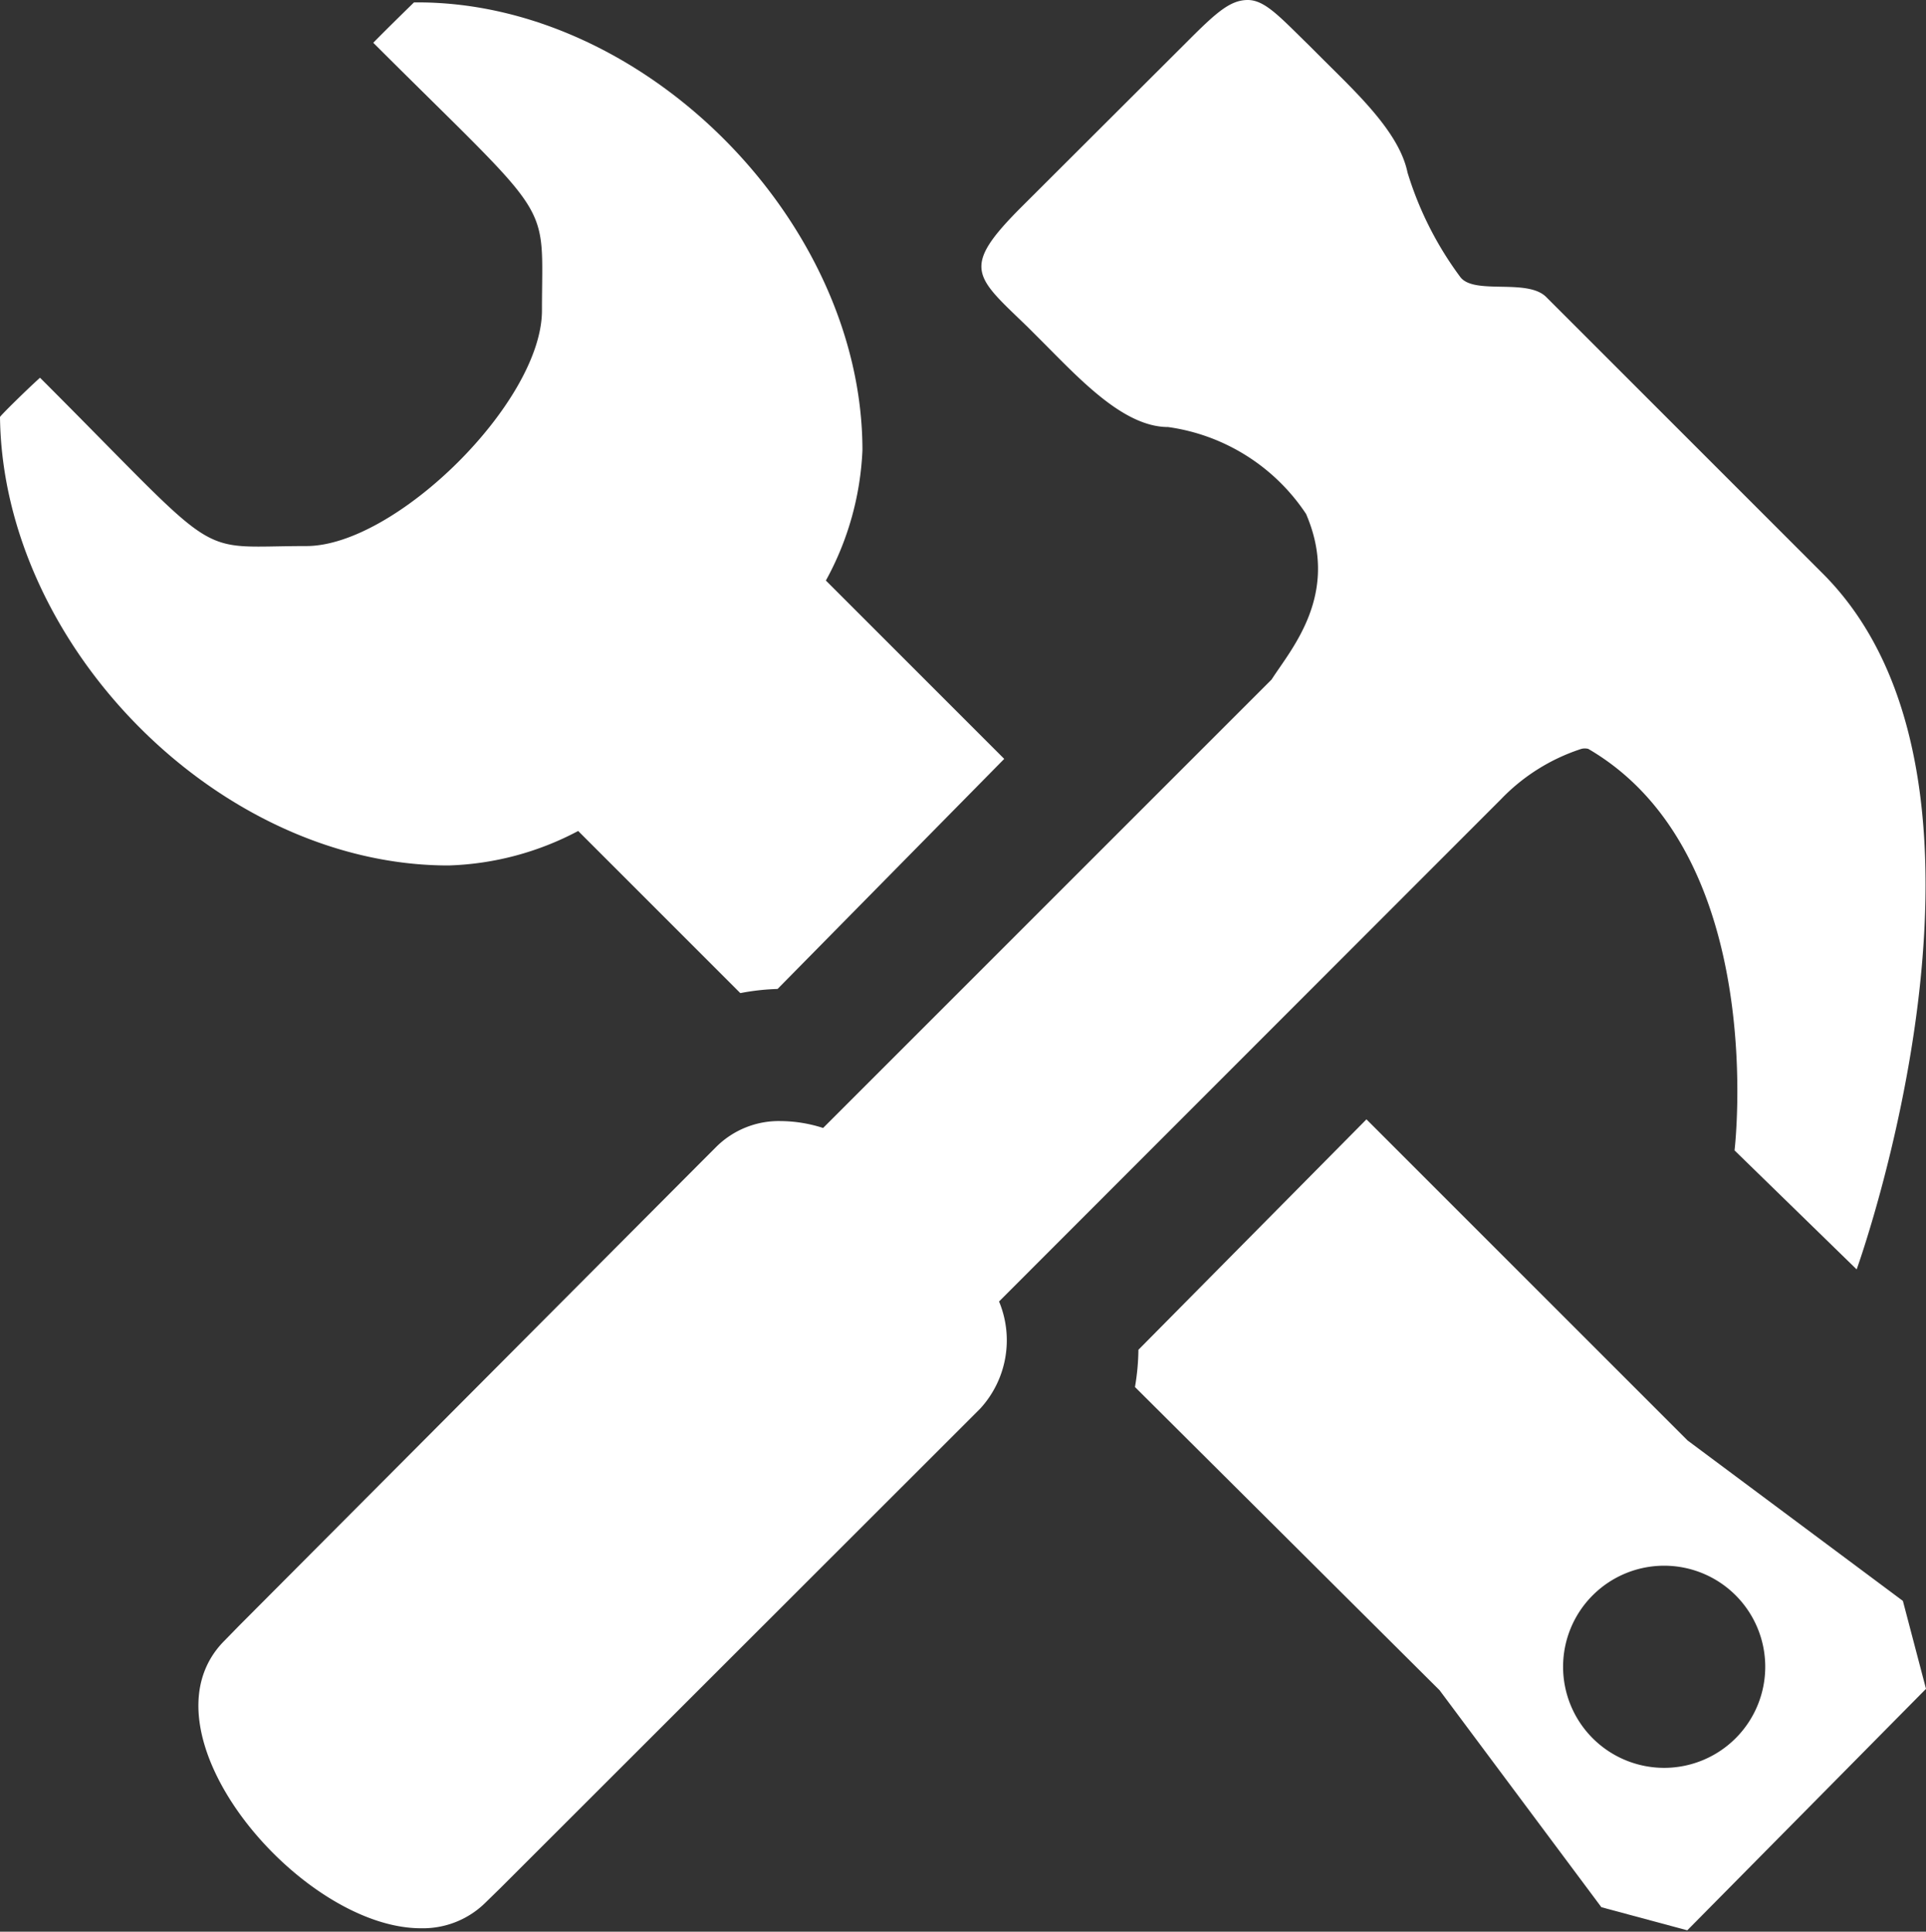
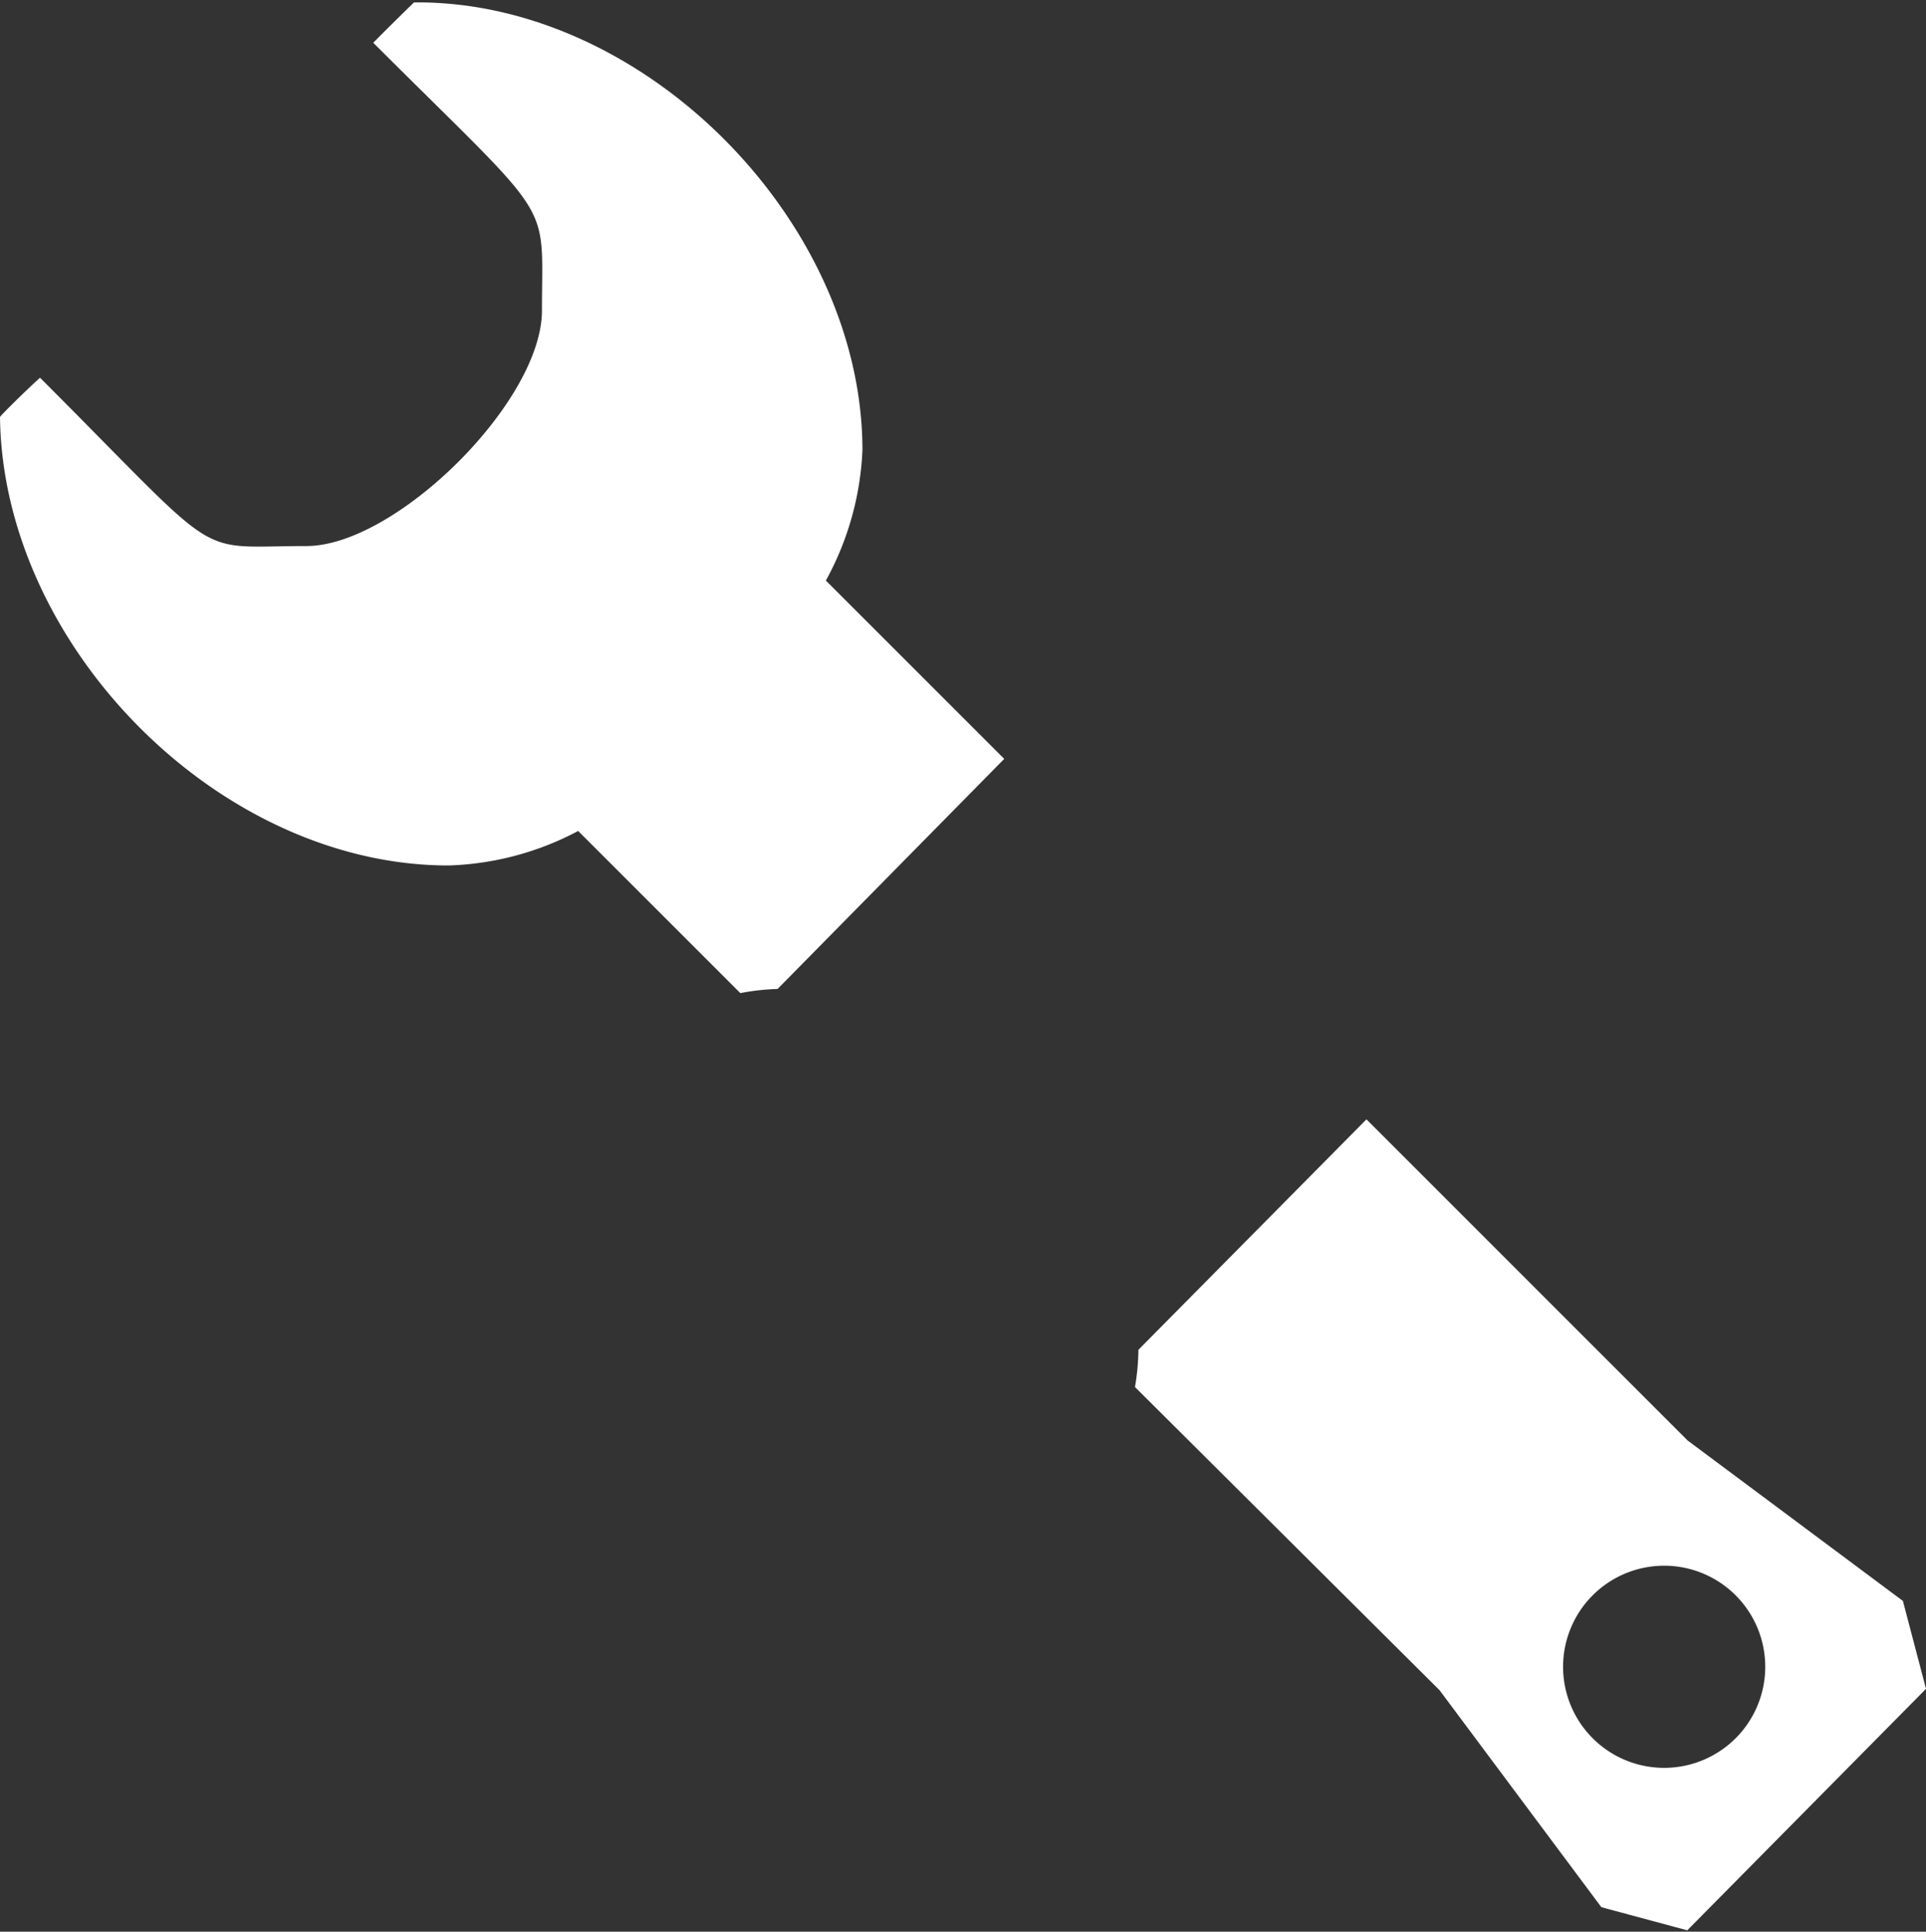
<svg xmlns="http://www.w3.org/2000/svg" width="55.83" height="56" viewBox="0 0 55.83 56">
  <rect x="0" y="0" width="55.83" height="56" fill="#333333" stroke="none" />
  <title>tools_@2x</title>
  <g fill="#fff" data-name="Ebene 1">
    <path d="M32.9 40.21L41.73 49l4.69 6.29 2.49.67 6.92-7-.67-2.55-6.24-4.65-9.31-9.31L33 39.13a6.76 6.76 0 0 1-.1 1.08zm15.34 5.18a2.93 2.93 0 1 1-2.93 2.93 2.93 2.93 0 0 1 2.94-2.93zM29.11 22l-5.17-5.17A8.59 8.59 0 0 0 25 13.05C25 6.41 18.66 0 12 .07c0 0-.78.76-1.18 1.17 5.33 5.32 4.89 4.45 4.89 7.76 0 2.65-4.24 6.83-6.83 6.83-3.35 0-2.28.56-7.72-4.88C.75 11.32 0 12.06 0 12.09c.08 6.64 6.35 13 13 13a8.55 8.55 0 0 0 3.76-1l4.7 4.7a6.72 6.72 0 0 1 1.08-.12z" />
-     <path d="M50.28 33.35l3.54 3.45s5.1-14.13-1-20.19l-8-8c-.55-.55-2.09-.05-2.49-.58A9.93 9.93 0 0 1 40.8 5c-.24-1.17-1.48-2.31-2.48-3.31l-.37-.37C37.11.5 36.67 0 36.17 0s-.9.35-1.71 1.16L29.61 6c-1.78 1.78-1.35 2 .18 3.48l.37.37c1.12 1.12 2.4 2.53 3.7 2.53a5.75 5.75 0 0 1 4 2.52c1 2.32-.43 3.91-1 4.8l-13 13a4.1 4.1 0 0 0-1.23-.2 2.57 2.57 0 0 0-1.88.76l-.41.41L6.92 47.14l-.41.42C3.87 50.2 8.69 55.9 12.2 55.9a2.58 2.58 0 0 0 1.89-.76l.42-.41L28 41.25l.41-.41a2.93 2.93 0 0 0 .55-3.11l14.55-14.56a5.64 5.64 0 0 1 2.33-1.46.4.4 0 0 1 .2 0c5.27 3.07 4.24 11.64 4.24 11.64z" />
  </g>
</svg>